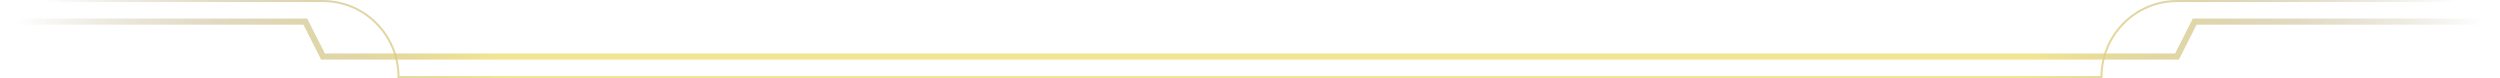
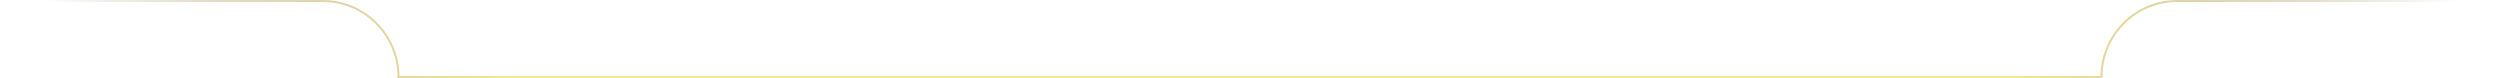
<svg xmlns="http://www.w3.org/2000/svg" width="1216" height="38" viewBox="0 0 1216 38" fill="none">
-   <path fill-rule="evenodd" clip-rule="evenodd" d="M1086 12L1216 12L1216 9L1086 9L1067.51 9L1066.59 9L1066.17 9.823L1057.98 26L1016 26L200 26L158.021 26L149.831 9.822L149.415 9L148.493 9L130 9L0 9L-2.62268e-07 12L130 12L147.571 12L155.76 28.177L156.177 29L157.099 29L200 29L1016 29L1058.9 29L1059.82 29L1060.24 28.177L1068.43 12L1086 12Z" fill="url(#paint0_linear_1711_13809)" />
  <path fill-rule="evenodd" clip-rule="evenodd" d="M1075 1L1195 1L1195 0L1075 -1.04907e-05L1058.96 -1.18932e-05C1038.52 -1.368e-05 1021.92 16.522 1021.66 37L1008 37L208 37L194.342 37C194.076 16.522 177.48 -8.89544e-05 157.042 -9.07411e-05L141 -9.21436e-05L21 -0L21 1L141 1L157.042 1C177.089 1 193.345 17.339 193.345 37.5L193.345 38L193.845 38L208 38L1008 38L1022.15 38L1022.65 38L1022.65 37.5C1022.65 17.339 1038.91 1 1058.96 1L1075 1Z" fill="url(#paint1_linear_1711_13809)" />
  <defs>
    <linearGradient id="paint0_linear_1711_13809" x1="1208" y1="9" x2="8" y2="9" gradientUnits="userSpaceOnUse">
      <stop stop-color="#8D7A4E" stop-opacity="0" />
      <stop offset="0.183" stop-color="#F2E592" />
      <stop offset="0.806" stop-color="#F2E592" />
      <stop offset="1" stop-color="#8D7A4E" stop-opacity="0" />
    </linearGradient>
    <linearGradient id="paint1_linear_1711_13809" x1="1195" y1="0" x2="21" y2="-0" gradientUnits="userSpaceOnUse">
      <stop stop-color="#8D7A4E" stop-opacity="0" />
      <stop offset="0.183" stop-color="#F2E592" />
      <stop offset="0.806" stop-color="#F2E592" />
      <stop offset="1" stop-color="#8D7A4E" stop-opacity="0" />
    </linearGradient>
  </defs>
</svg>